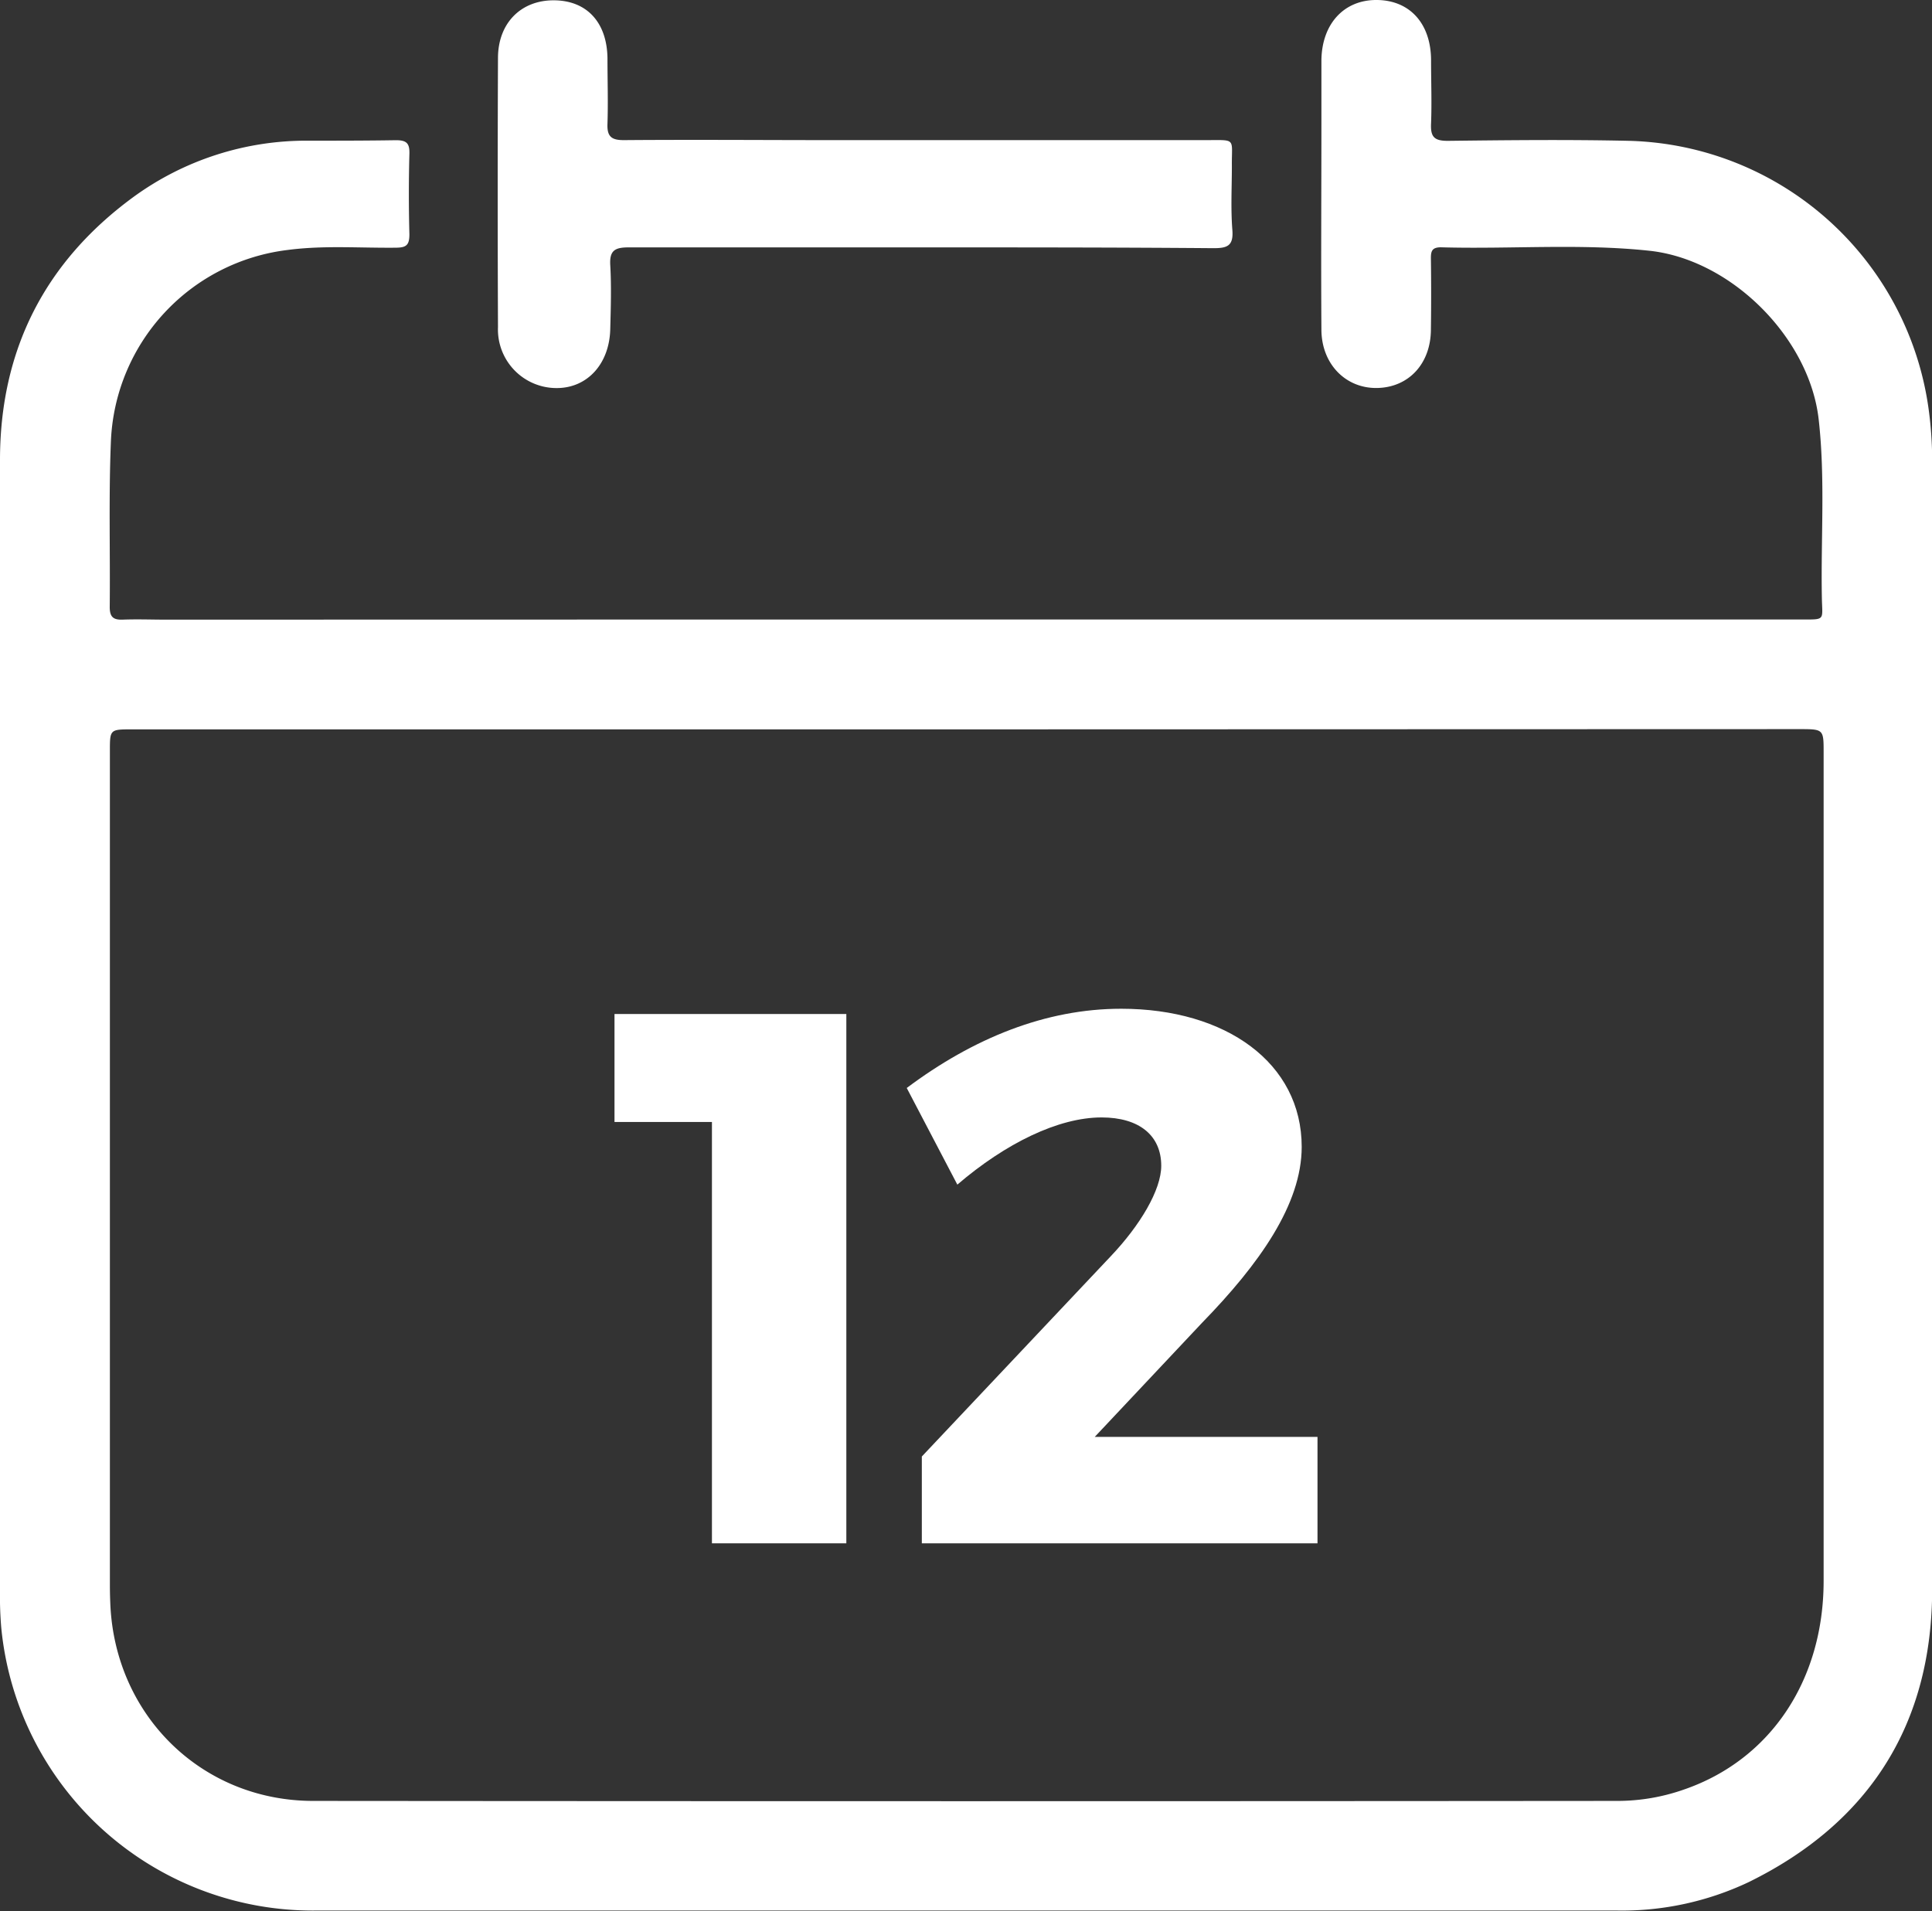
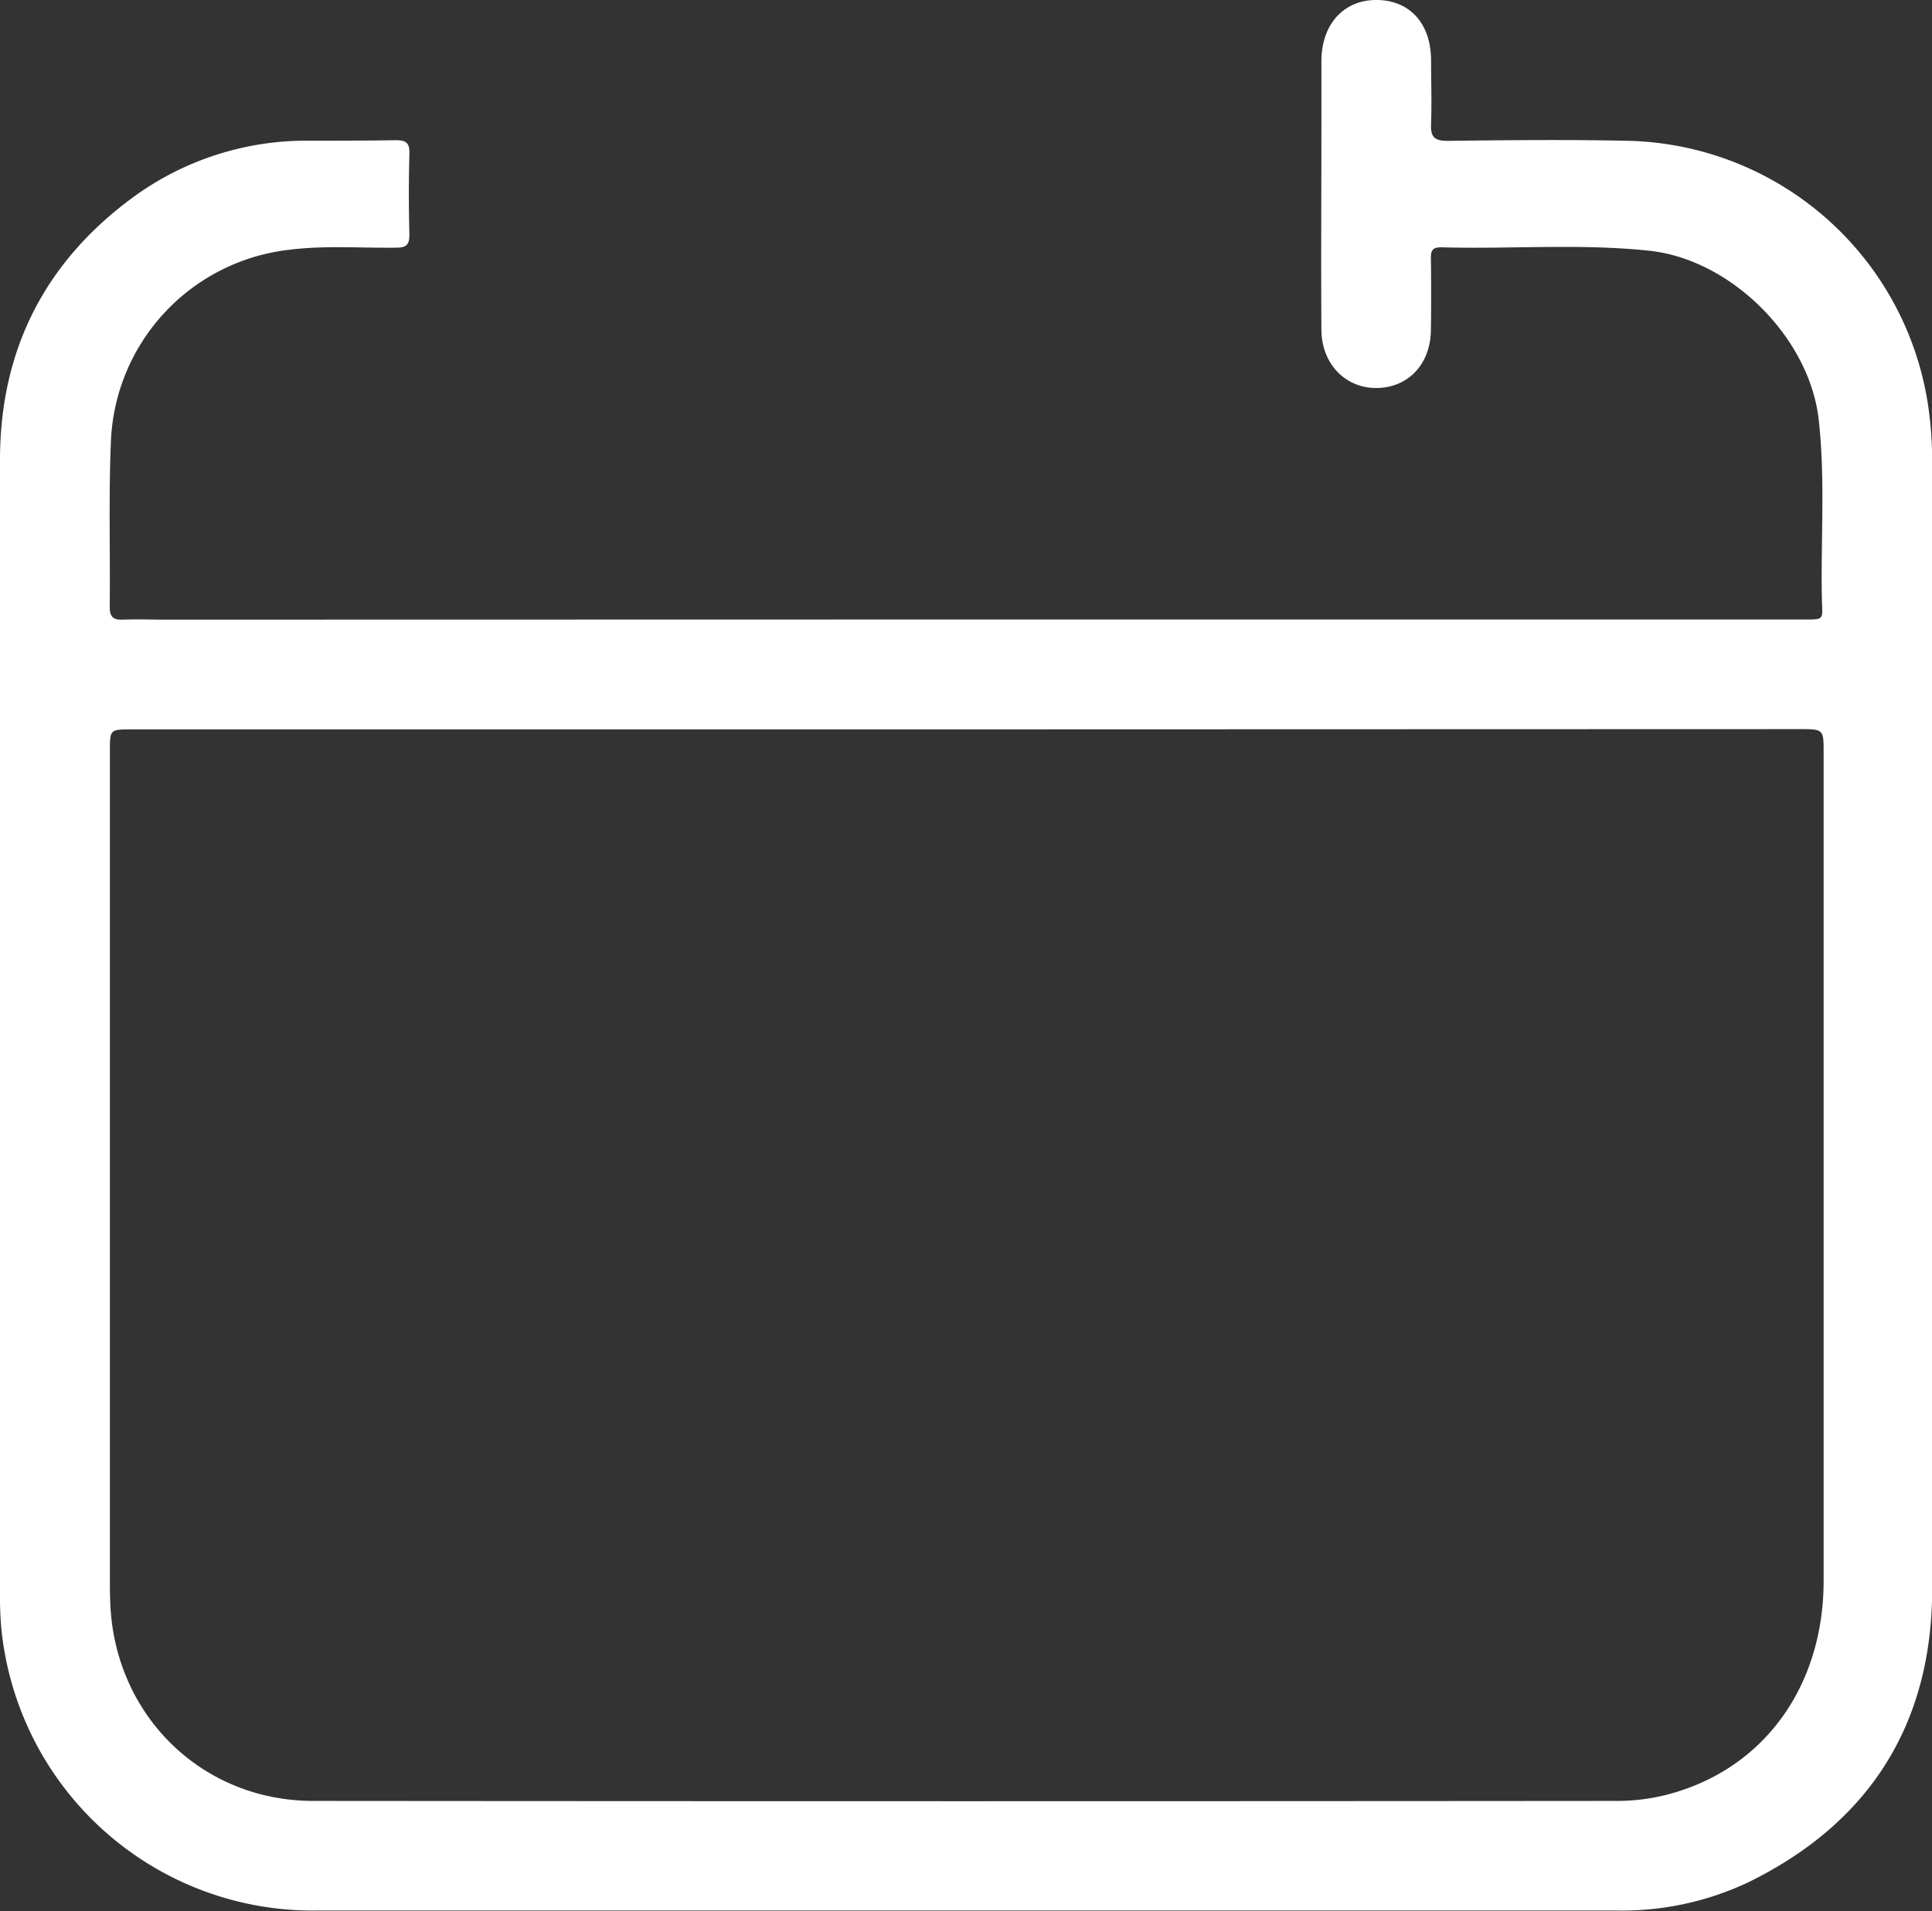
<svg xmlns="http://www.w3.org/2000/svg" viewBox="0 0 242.09 239.49">
  <rect x="0" y="0" width="242.09" height="239.49" fill="#333333" stroke="none" />
  <defs>
    <style>.cls-1{fill:#fff;}</style>
  </defs>
  <title>dateN</title>
  <g id="Livello_2" data-name="Livello 2">
    <g id="Livello_1-2" data-name="Livello 1">
      <path class="cls-1" d="M121.1,77.63H225.54c3.27,0,2.8.18,2.75-2.74-.14-7.45.44-14.9-.4-22.33-1.15-10.21-10.91-20-21.15-21.13-8.71-.94-17.46-.19-26.19-.44-1.16,0-1.26.54-1.25,1.45q.06,4.39,0,8.81c0,4.31-2.77,7.29-6.72,7.37s-7-3-7-7.34c-.06-8.6,0-17.19,0-25.79,0-2.65,0-5.3,0-7.95.06-4.59,2.87-7.6,7-7.54s6.72,3,6.74,7.53c0,2.65.1,5.3,0,7.94-.08,1.66.37,2.19,2.11,2.18,7.59-.09,15.19-.17,22.78,0a38.92,38.92,0,0,1,37.46,33.64,47.68,47.68,0,0,1,.44,6.64c0,47.06.08,94.13,0,141.19,0,16.88-7.82,29.29-23,36.74a37.09,37.09,0,0,1-16.46,3.56q-81.56,0-163.11,0A39.22,39.22,0,0,1,.16,204,46.42,46.42,0,0,1,0,199.27Q0,128.45,0,57.65C0,43.87,5.61,32.83,16.7,24.7a36.77,36.77,0,0,1,21.92-7.07c3.66,0,7.31,0,11-.06,1.33,0,1.72.39,1.68,1.71-.09,3.36-.09,6.73,0,10.09,0,1.37-.41,1.66-1.7,1.67-4.5.05-9-.31-13.52.28A25.2,25.2,0,0,0,13.9,55.23c-.29,6.93-.08,13.89-.15,20.84,0,1.24.44,1.62,1.62,1.58,1.79-.07,3.58,0,5.37,0Zm.13,13.77H16.57c-2.8,0-2.8,0-2.8,2.73V198.57q0,1.29.06,2.58c.66,13.91,11.52,24.52,25.41,24.53q81.78.07,163.54,0a25.13,25.13,0,0,0,8.21-1.42c10.84-3.72,17.52-13.68,17.52-26.16q0-51.88,0-103.79c0-2.93,0-2.94-3.06-2.94Z" />
-       <path class="cls-1" d="M115.5,31c-12.24,0-24.48,0-36.72,0-1.74,0-2.42.39-2.31,2.24.15,2.64.07,5.29,0,7.94-.08,4.39-2.85,7.44-6.69,7.45A7.34,7.34,0,0,1,62.4,41q-.07-16.86,0-33.72c0-4.4,2.9-7.28,7.05-7.24s6.63,2.84,6.67,7.3c0,2.72.09,5.44,0,8.16-.07,1.62.5,2.07,2.09,2.06,8.74-.07,17.47,0,26.2,0H151c4,0,3.32-.33,3.36,3.25,0,2.65-.15,5.31.06,8,.16,2-.62,2.3-2.41,2.29C139.84,31,127.67,31,115.5,31Z" />
-       <path class="cls-1" d="M89.21,193.4V140.6H77V127.07h29.05V193.4Z" />
-       <path class="cls-1" d="M163.11,143.72c0,7.19-5.3,14.67-12.49,22.05l-13.44,14.29h27.91V193.4H115.51V182.52l23.66-25.08c3.69-3.88,6.34-8.32,6.34-11.35,0-3.79-2.75-6.06-7.48-6.06-5.39,0-12,3.22-18.07,8.42l-6.34-12.11c8.33-6.24,17.41-9.93,26.87-9.93C153.64,126.41,163.11,133.22,163.11,143.72Z" />
    </g>
  </g>
</svg>